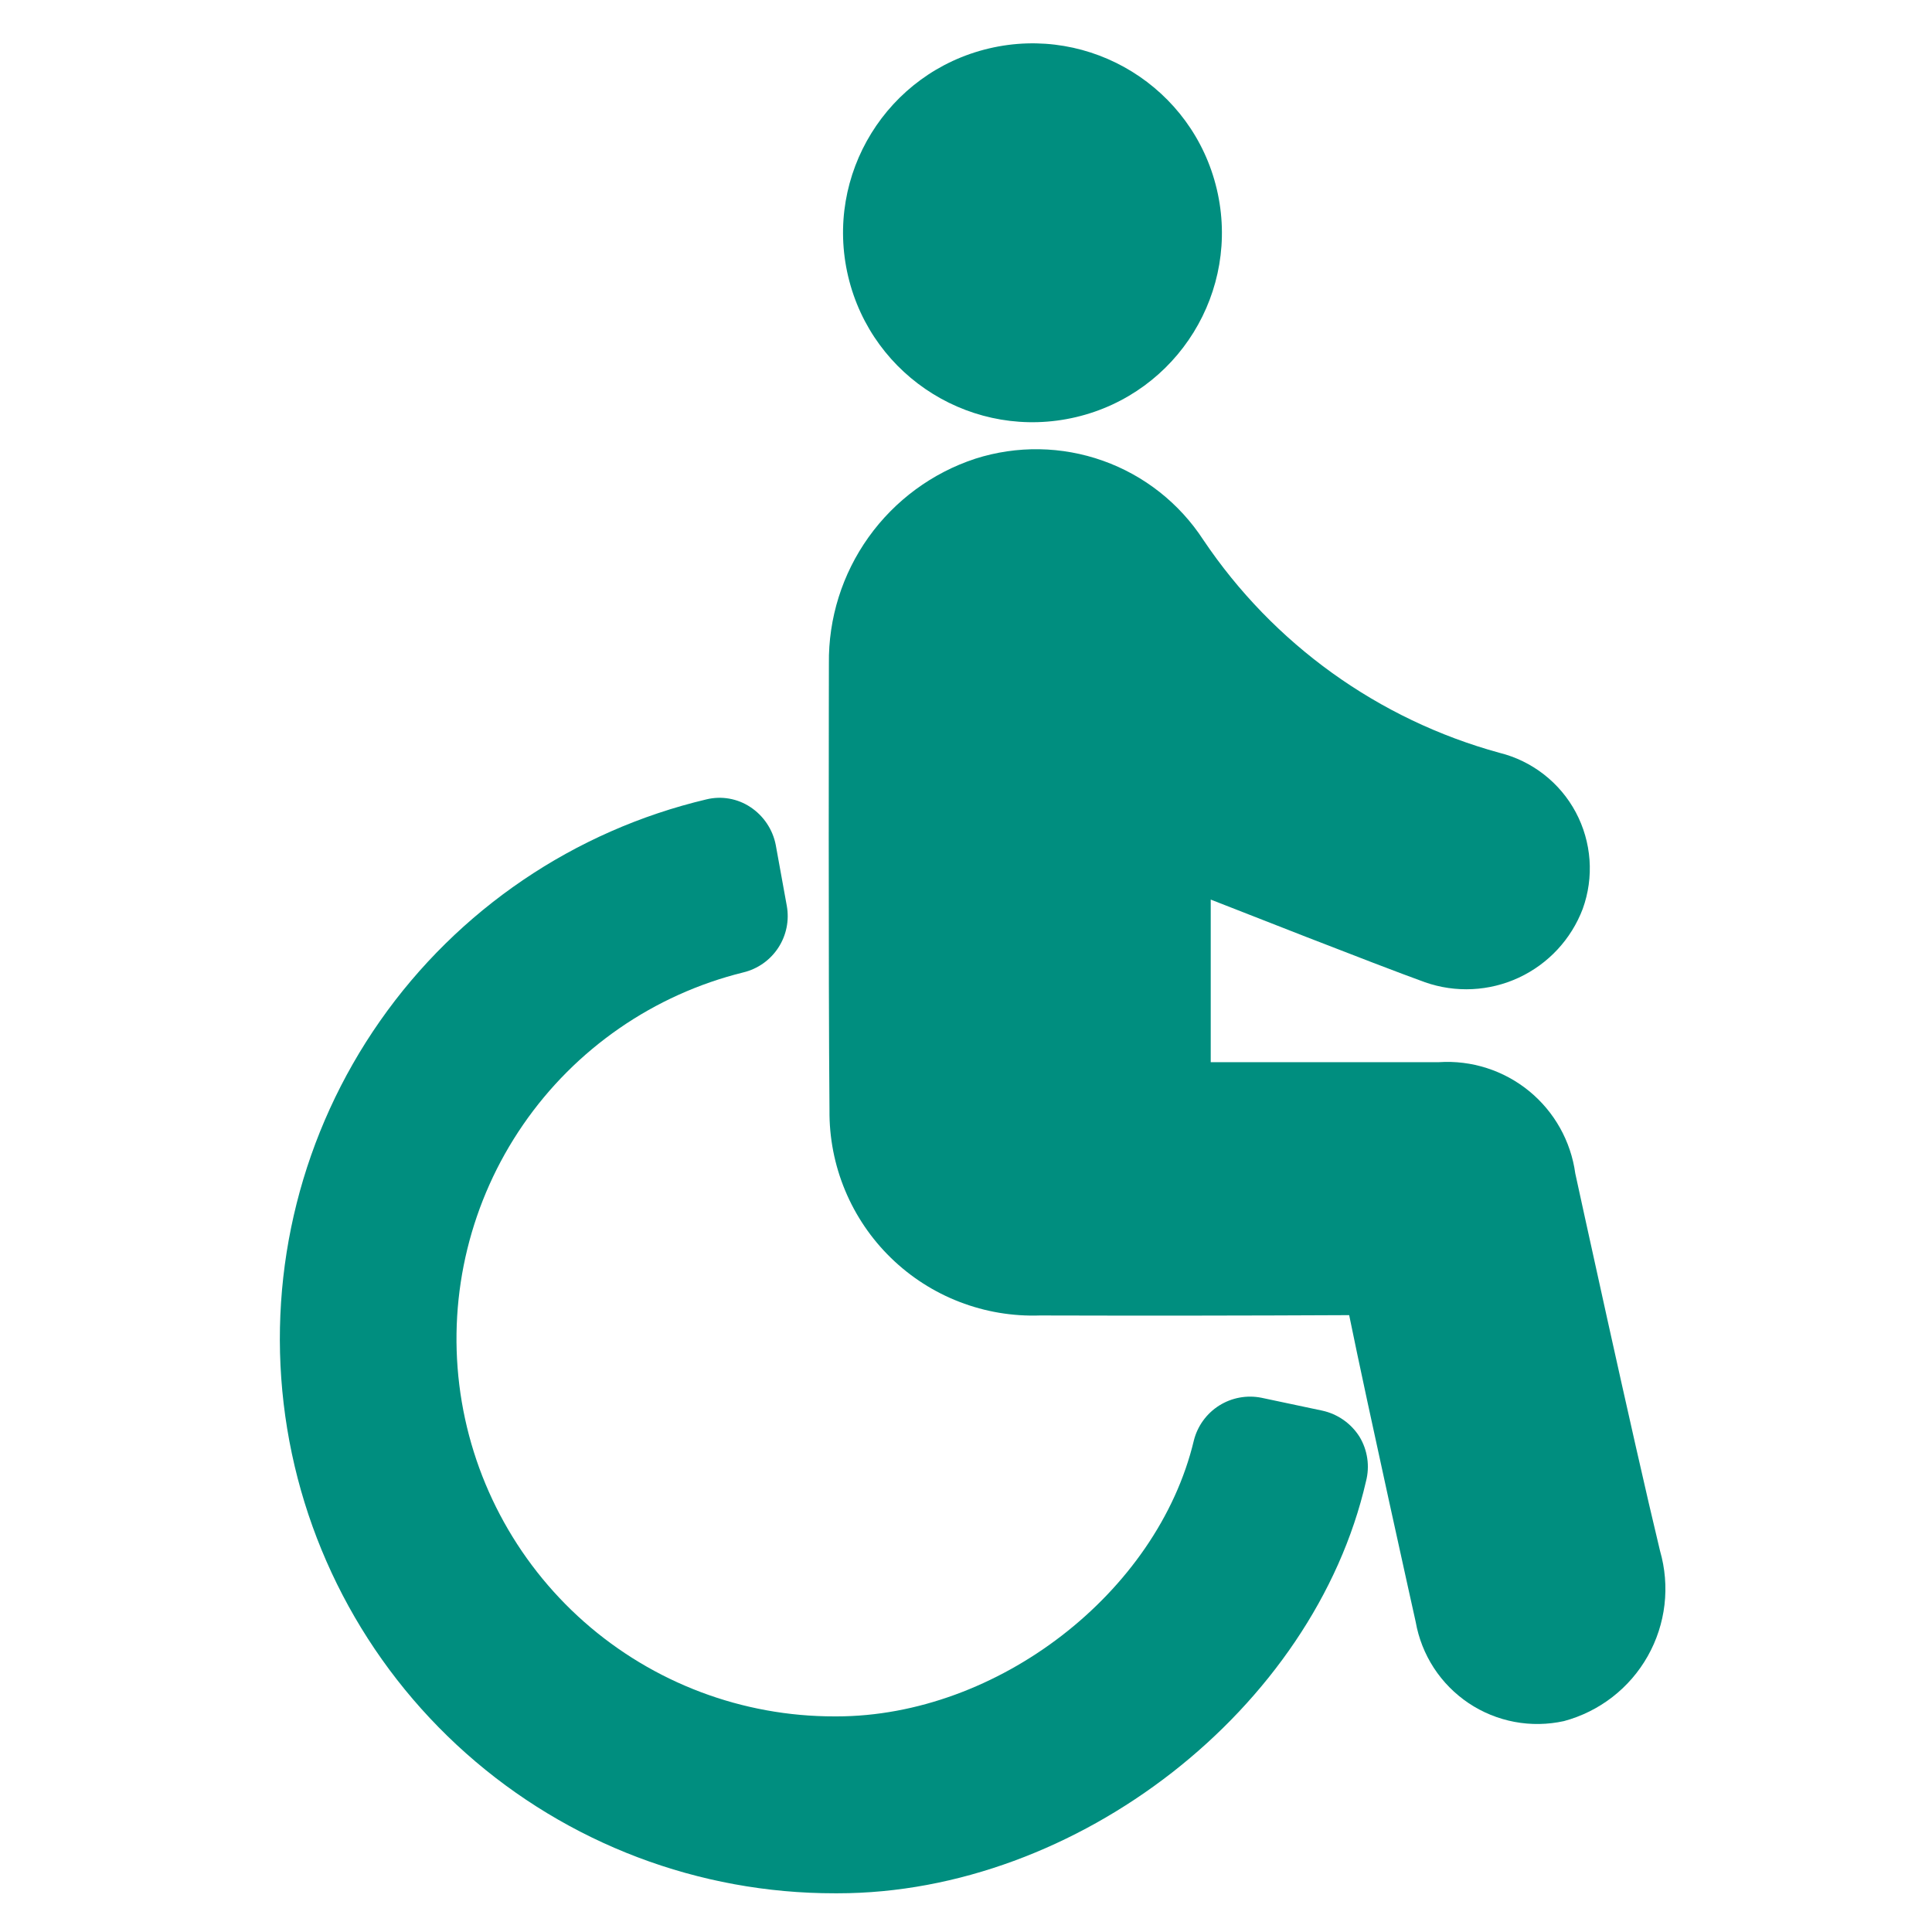
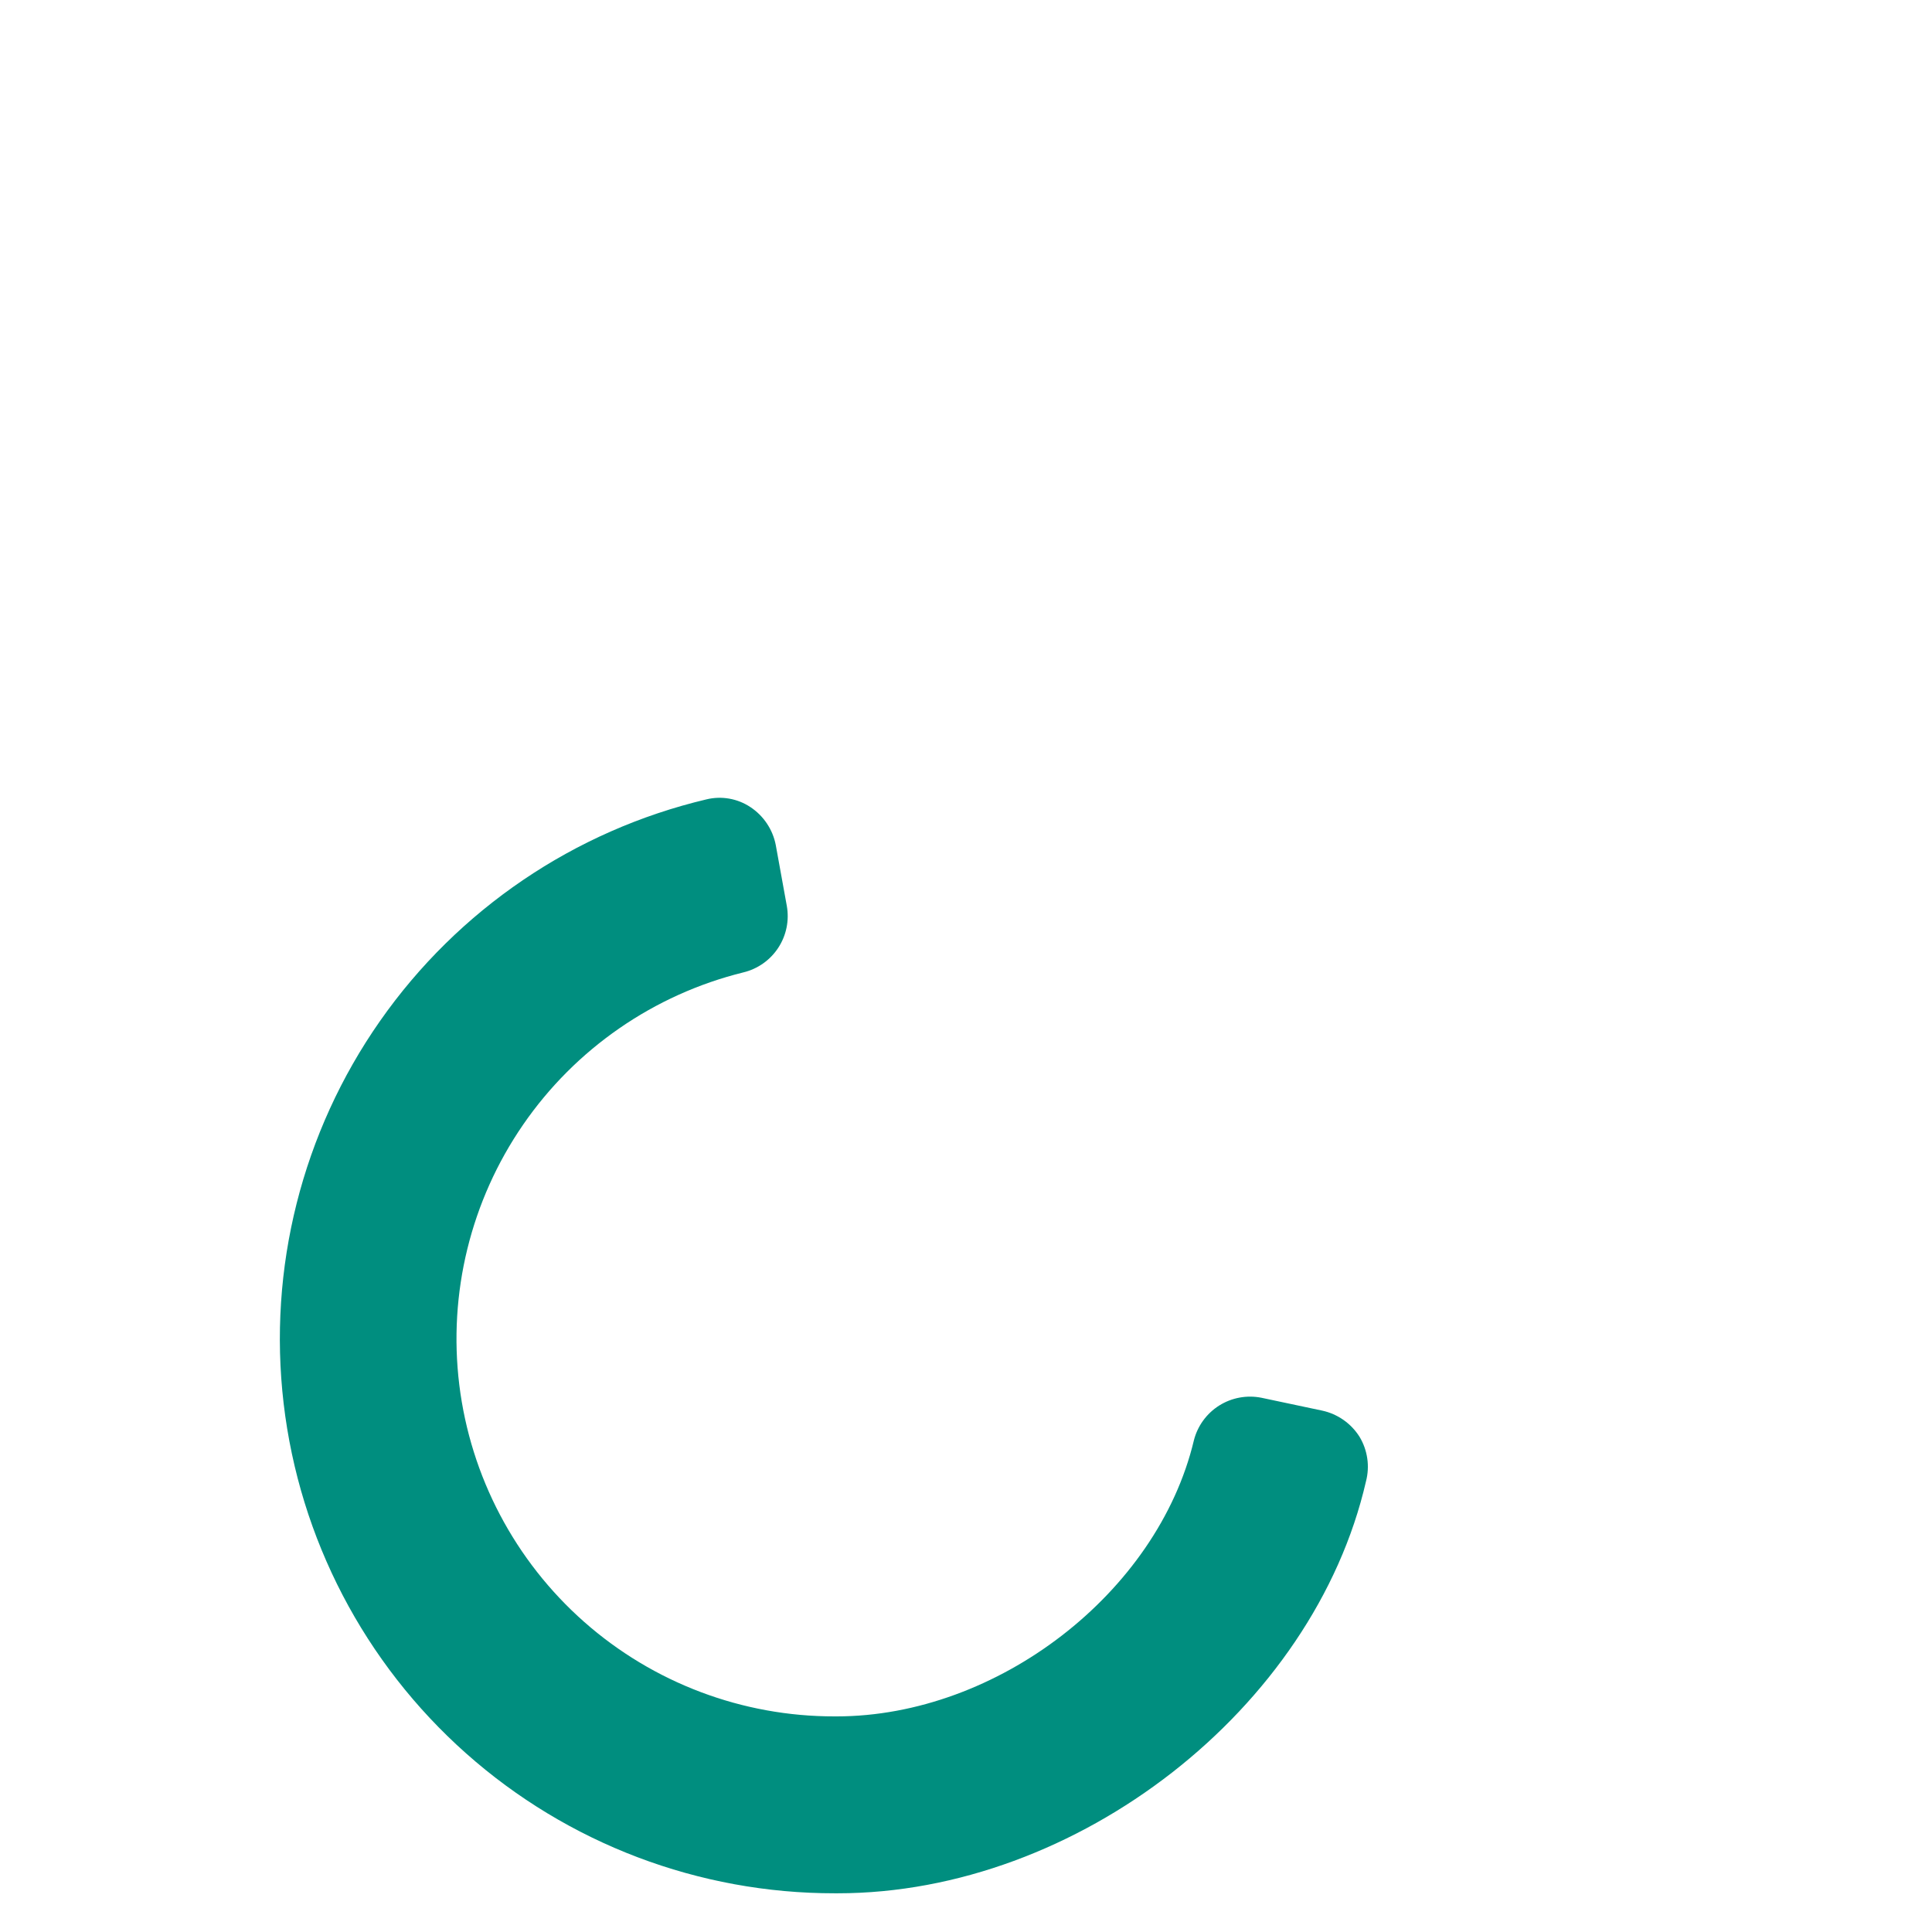
<svg xmlns="http://www.w3.org/2000/svg" width="85" height="85" viewBox="0 0 85 85" fill="none">
  <g clip-path="url(#clip0_913_116065)">
-     <path d="M73.034 68.23C71.879 63.453 69.306 51.627 69.306 51.627C69.111 50.204 68.383 48.908 67.27 47.999C66.157 47.091 64.742 46.638 63.308 46.731H53.267V39.578C54.212 39.946 60.473 42.413 62.691 43.214C64.041 43.688 65.523 43.616 66.82 43.013C68.117 42.409 69.127 41.323 69.634 39.985C69.883 39.296 69.985 38.561 69.932 37.83C69.879 37.099 69.674 36.386 69.329 35.739C68.984 35.092 68.507 34.525 67.928 34.074C67.35 33.623 66.684 33.298 65.972 33.121C60.644 31.662 56.019 28.336 52.939 23.75C51.889 22.139 50.34 20.917 48.528 20.272C46.717 19.627 44.744 19.595 42.912 20.18C41.018 20.802 39.373 22.012 38.214 23.633C37.055 25.255 36.443 27.203 36.468 29.197C36.468 29.197 36.441 42.991 36.494 48.845C36.482 50.054 36.715 51.253 37.18 52.37C37.644 53.486 38.33 54.497 39.196 55.341C40.062 56.185 41.09 56.845 42.219 57.28C43.347 57.715 44.551 57.918 45.76 57.875C50.288 57.888 54.821 57.883 59.358 57.861C60.158 61.799 62.284 71.354 62.284 71.354C62.411 72.076 62.683 72.766 63.083 73.381C63.483 73.995 64.004 74.522 64.613 74.931C65.223 75.339 65.909 75.619 66.63 75.755C67.35 75.891 68.091 75.879 68.808 75.721C69.581 75.513 70.306 75.154 70.939 74.663C71.572 74.173 72.1 73.561 72.494 72.863C72.887 72.166 73.138 71.397 73.231 70.601C73.323 69.806 73.256 69 73.034 68.23Z" fill="#008E7F" />
-     <path d="M47.342 18.351C51.82 17.292 54.593 12.803 53.534 8.324C52.475 3.846 47.986 1.073 43.508 2.132C39.029 3.191 36.257 7.68 37.315 12.158C38.374 16.637 42.863 19.409 47.342 18.351Z" fill="#008E7F" />
    <path d="M58.169 62.061L55.505 61.497C54.862 61.367 54.194 61.489 53.639 61.838C53.084 62.188 52.685 62.738 52.525 63.374C50.924 70.081 43.876 75.514 36.801 75.514H36.723C32.663 75.521 28.741 74.041 25.698 71.354C22.655 68.666 20.702 64.957 20.207 60.927C19.713 56.898 20.711 52.826 23.014 49.483C25.317 46.139 28.765 43.755 32.706 42.781C33.338 42.628 33.887 42.24 34.242 41.696C34.597 41.152 34.731 40.493 34.616 39.854L34.13 37.176C34.065 36.838 33.932 36.517 33.74 36.23C33.549 35.944 33.302 35.699 33.015 35.509C32.734 35.322 32.418 35.196 32.086 35.137C31.754 35.078 31.413 35.089 31.085 35.168C25.264 36.546 20.152 40.016 16.722 44.916C13.291 49.817 11.781 55.807 12.479 61.749C13.176 67.69 16.033 73.168 20.505 77.141C24.977 81.114 30.754 83.305 36.736 83.297H36.854C47.393 83.297 57.801 75.173 60.098 65.172C60.184 64.843 60.203 64.501 60.154 64.165C60.105 63.83 59.991 63.507 59.816 63.216C59.632 62.923 59.392 62.671 59.109 62.472C58.826 62.274 58.507 62.134 58.169 62.061Z" fill="#008E7F" />
  </g>
  <defs>
    <clipPath id="clip0_913_116065">
      <rect width="84" height="84" fill="white" transform="translate(0.75 0.609)" />
    </clipPath>
  </defs>
</svg>